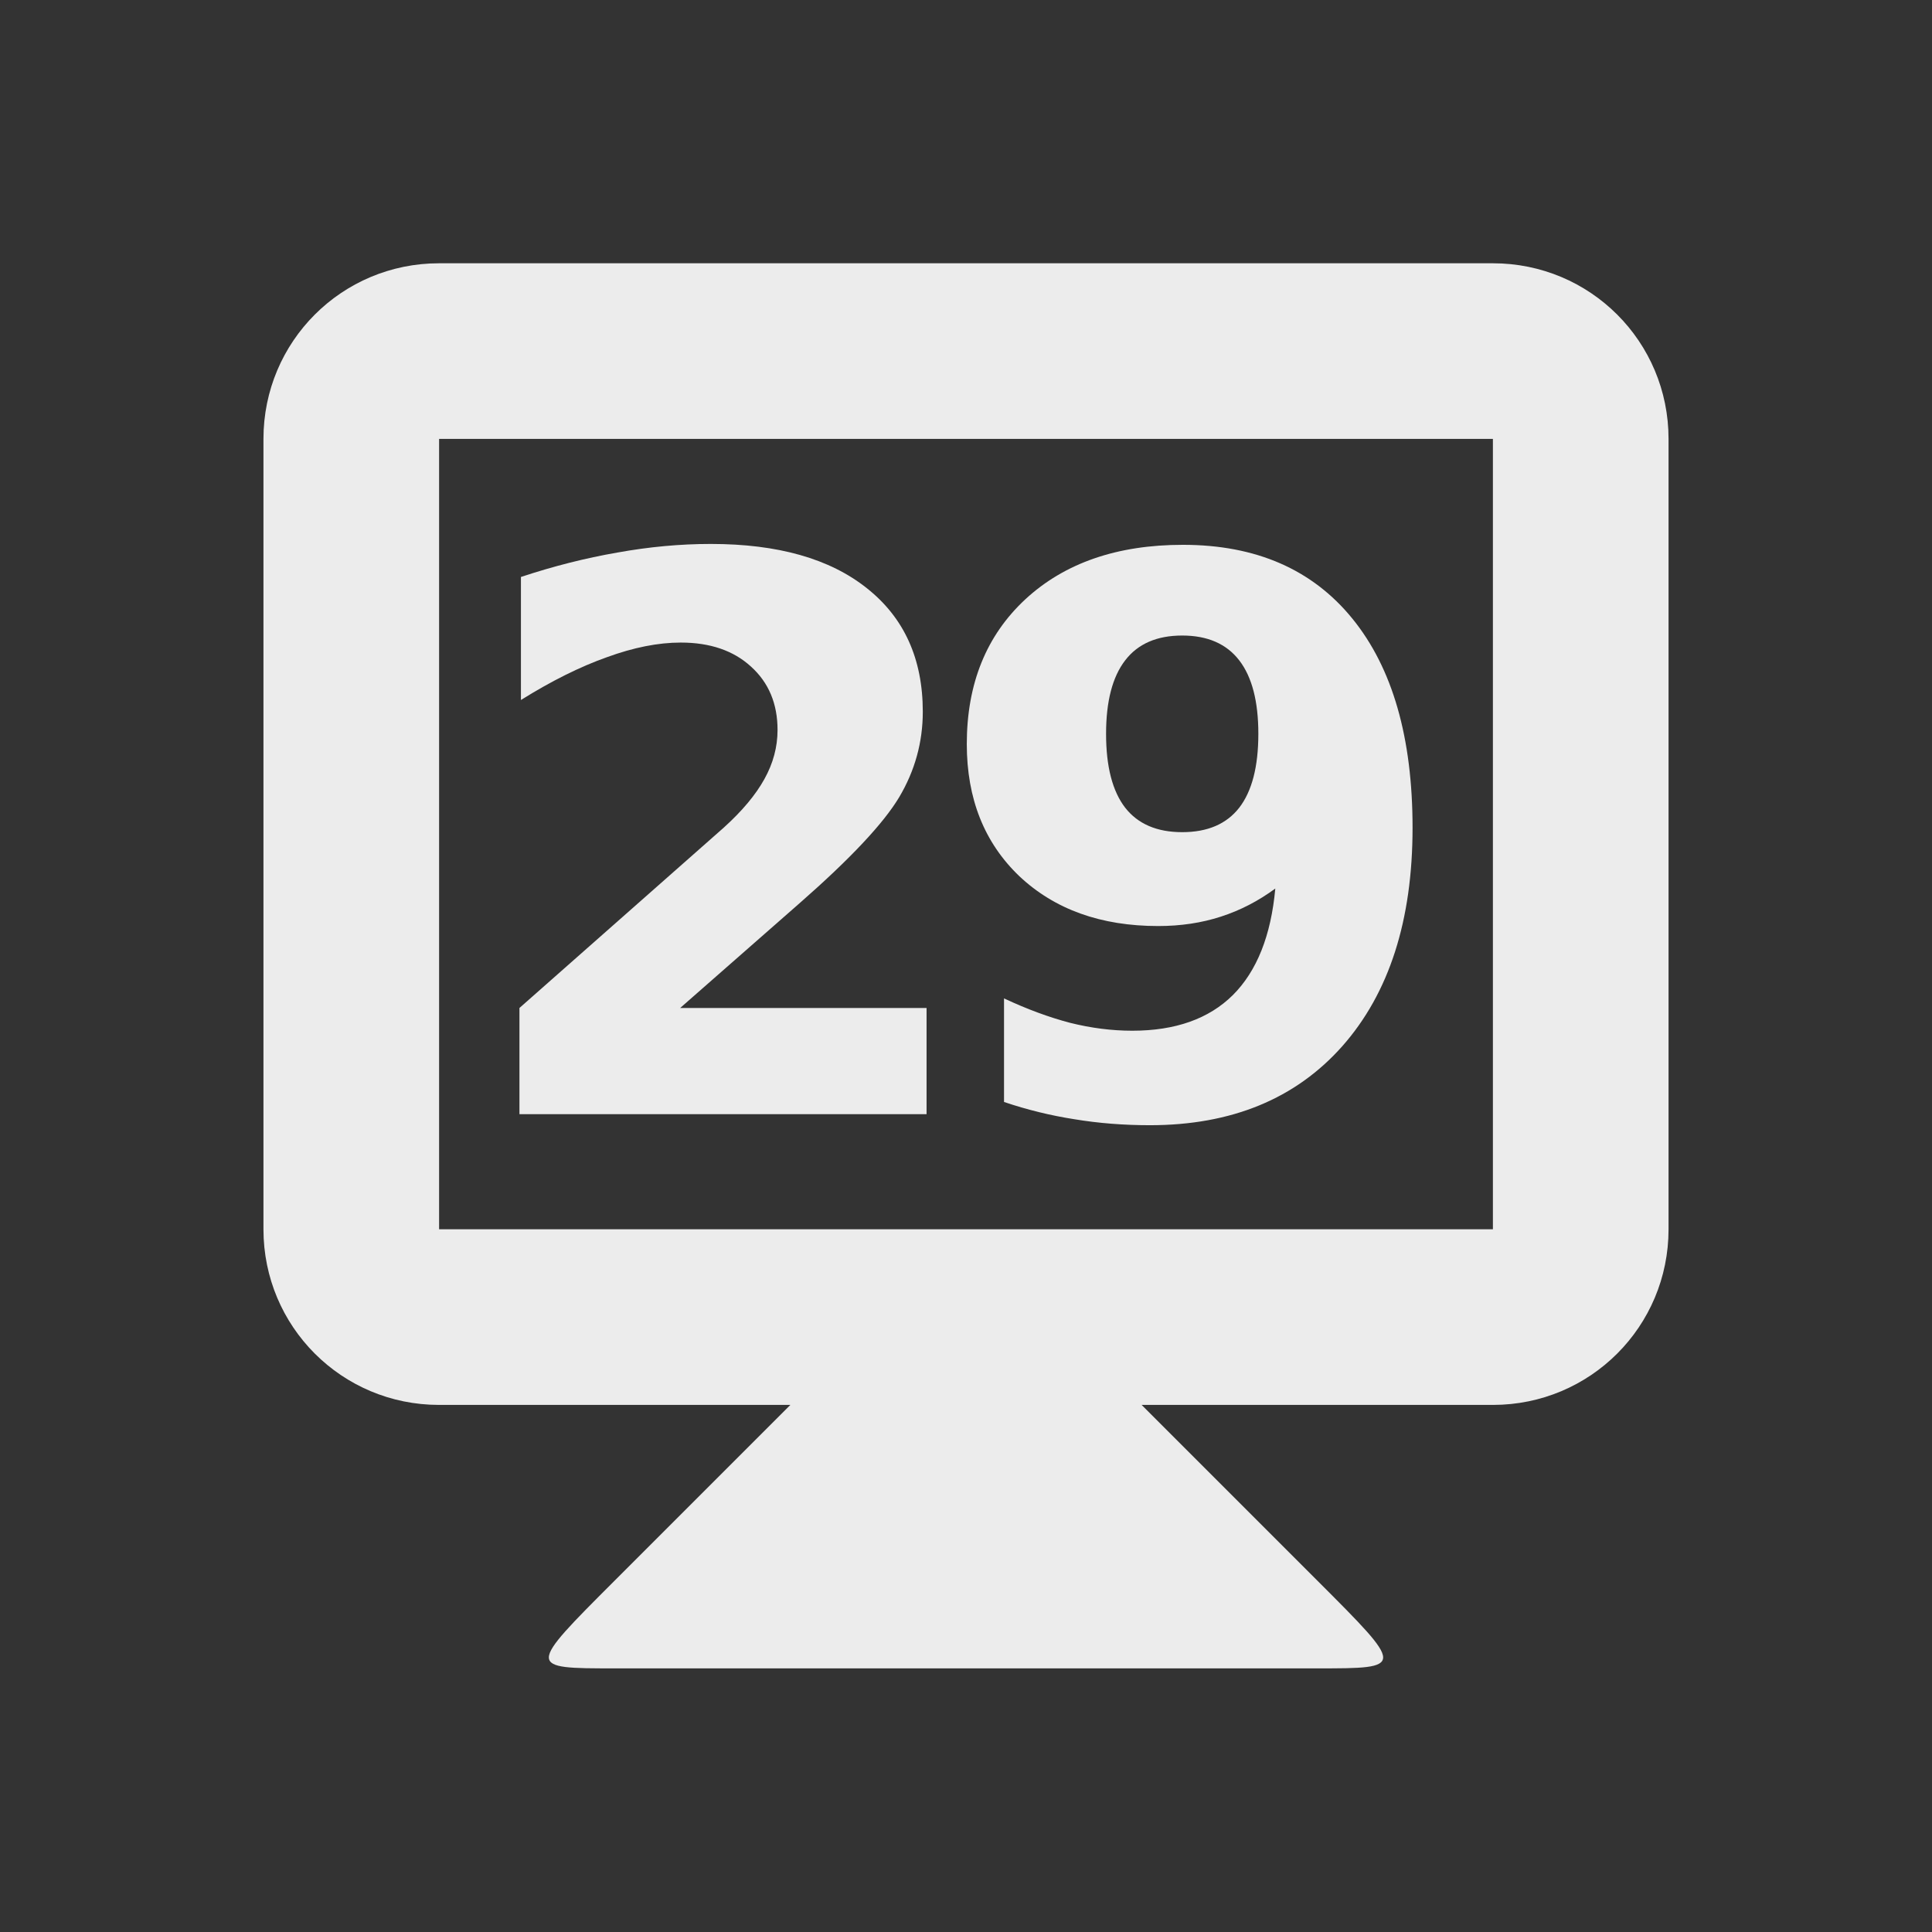
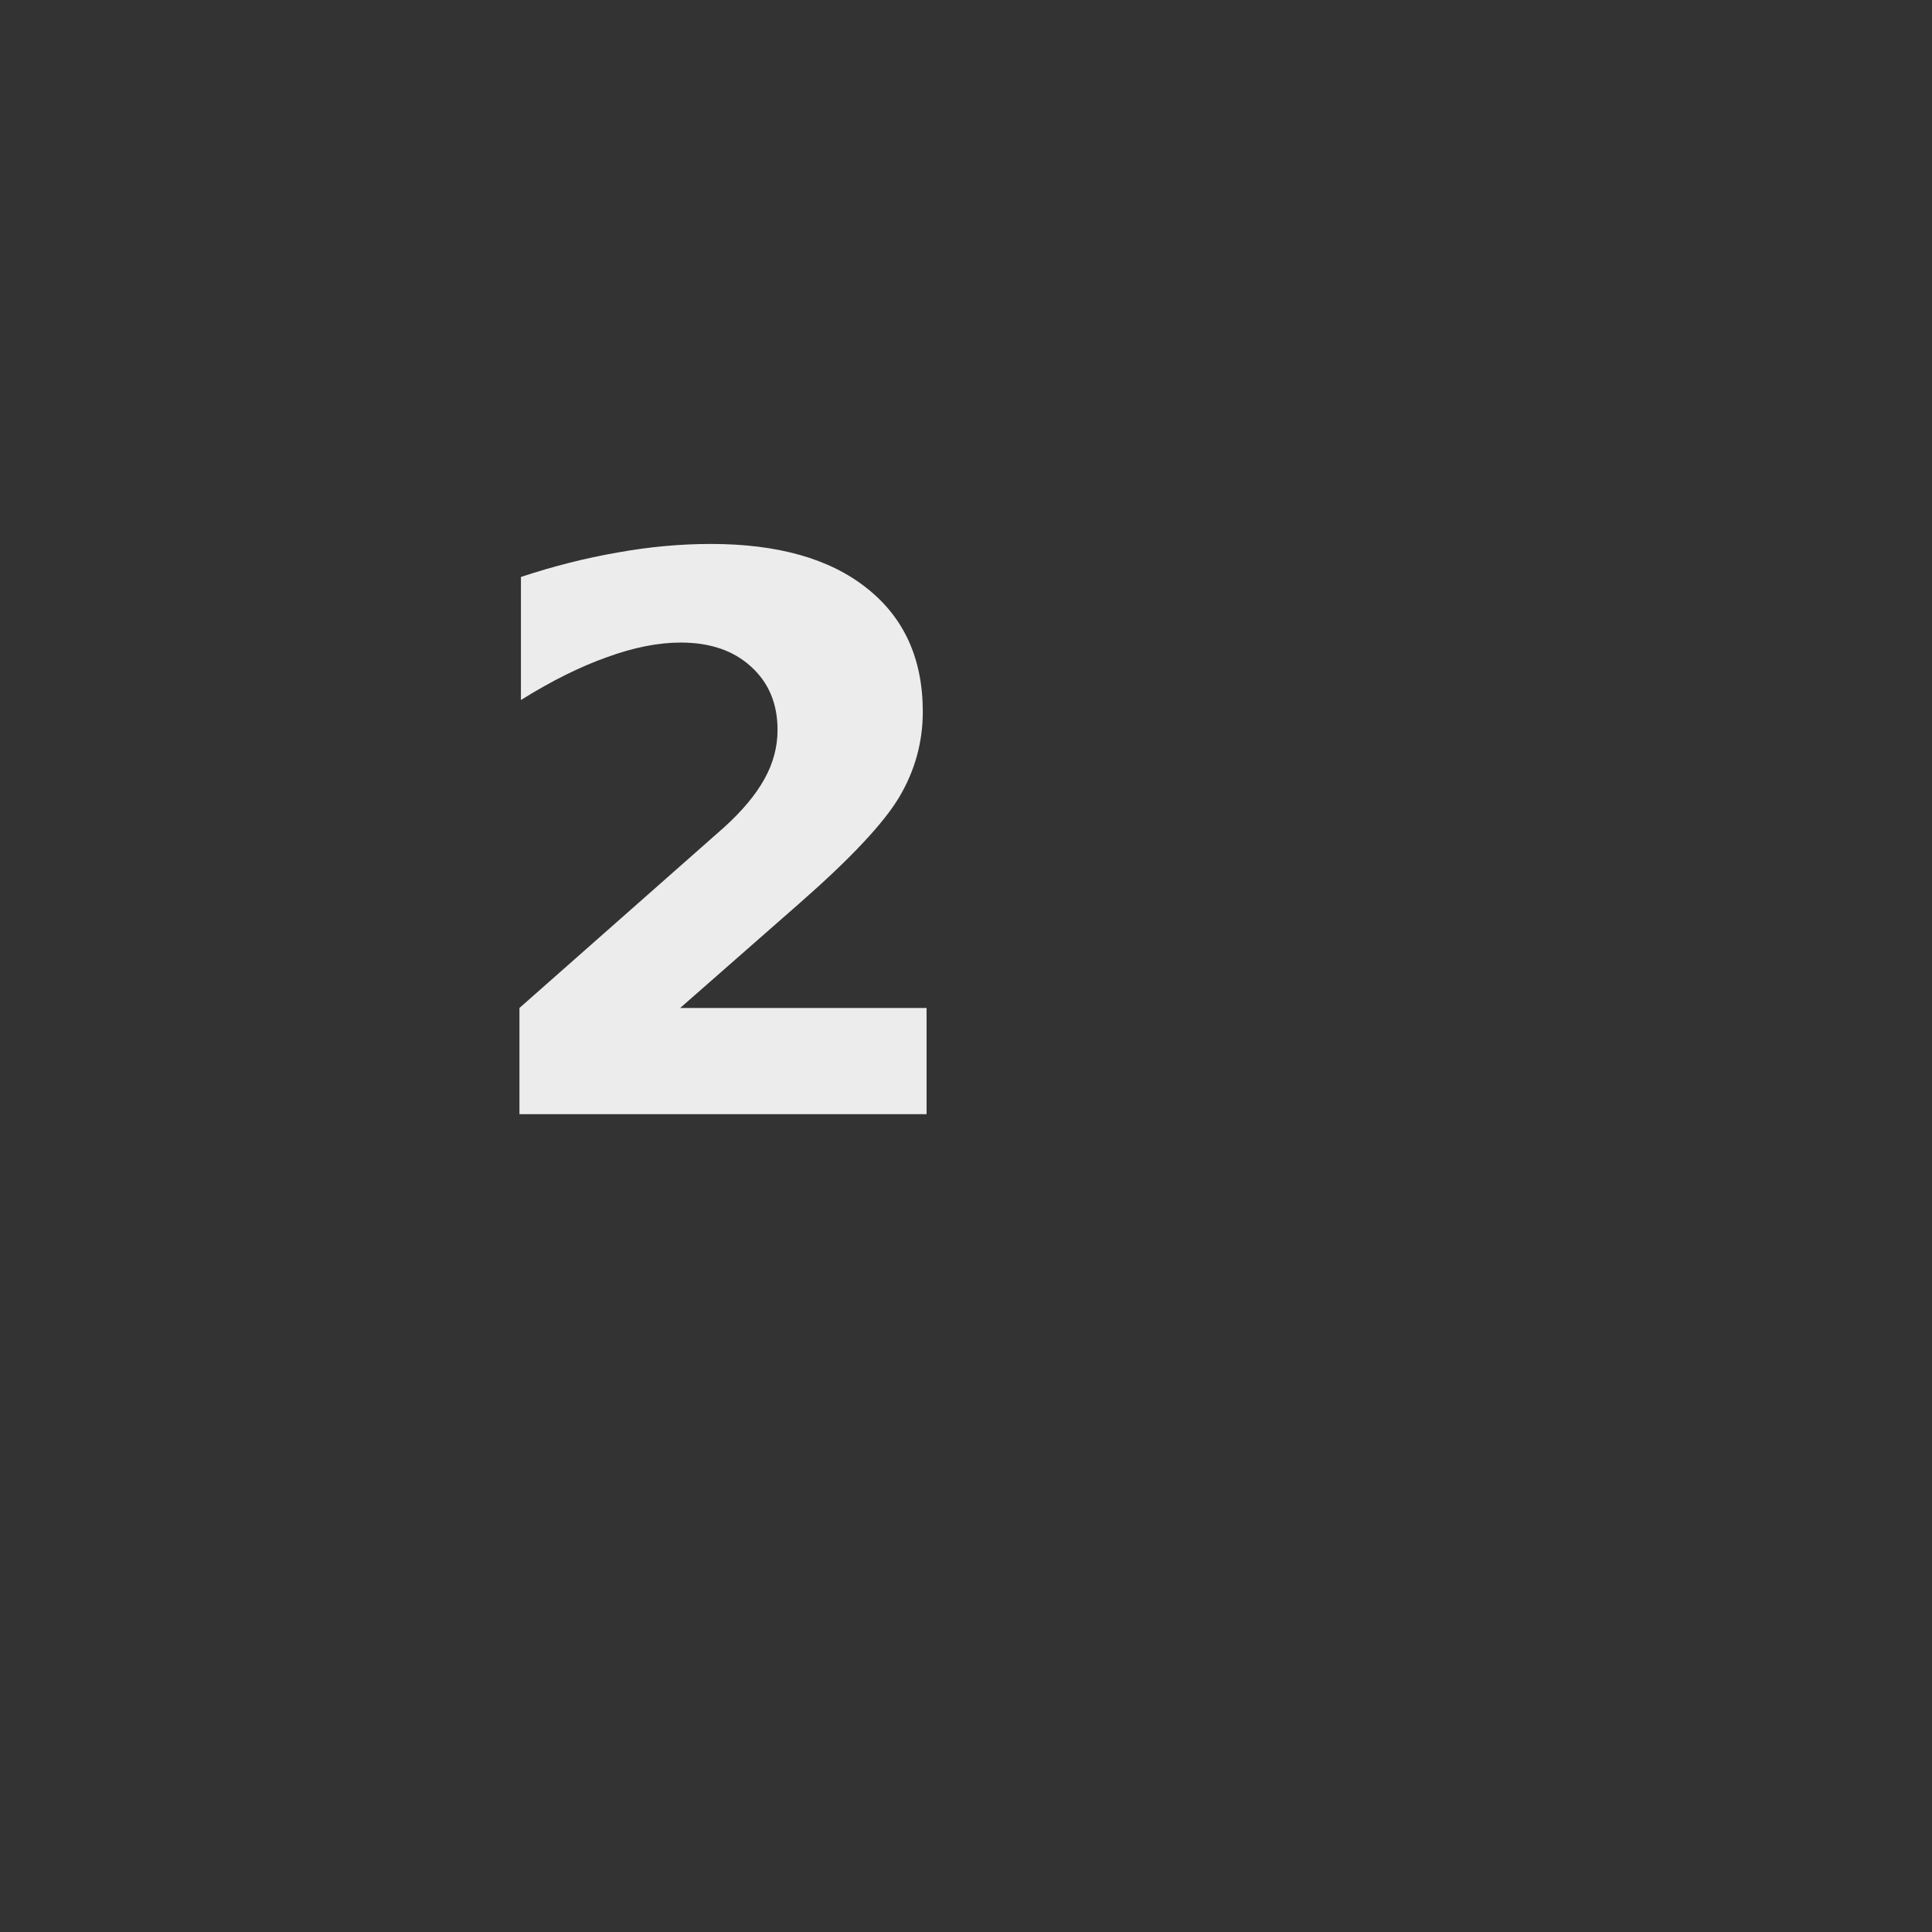
<svg xmlns="http://www.w3.org/2000/svg" viewBox="0 0 22 22">
  <rect x="0" y="0" width="22" height="22" fill="#333333" stroke="none" />
  <g transform="translate(0,-1030.862)">
-     <path d="m 9 1046.86 -2 2 c -1 1 -1 1 0 1 l 8 0 c 1 0 1 0 0 -1 l -2 -2 0 -1 -4 0 z" style="fill:#ececec;fill-opacity:1;stroke:none" />
-     <path d="m 5 1033.86 c -1.108 0 -2 0.892 -2 2 l 0 9 c 0 1.108 0.892 2 2 2 l 12 0 c 1.108 0 2 -0.892 2 -2 l 0 -9 c 0 -1.108 -0.892 -2 -2 -2 l -12 0 z m 0 2 12 0 0 9 -12 0 0 -9 z" style="fill:#ececec;fill-opacity:1;stroke:none" />
    <g transform="translate(-0.068,0)" style="fill:#ececec;fill-opacity:1;stroke:none">
      <path d="m 7.812 1042.34 2.807 0 0 1.209 -4.636 0 0 -1.209 2.328 -2.055 q 0.312 -0.282 0.461 -0.551 0.15 -0.269 0.15 -0.56 0 -0.449 -0.303 -0.722 -0.299 -0.273 -0.799 -0.273 -0.385 0 -0.842 0.167 -0.457 0.162 -0.978 0.487 l 0 -1.401 q 0.555 -0.184 1.098 -0.278 0.543 -0.098 1.064 -0.098 1.145 0 1.777 0.504 0.637 0.504 0.637 1.406 0 0.521 -0.269 0.974 -0.269 0.449 -1.132 1.205 l -1.363 1.196 z" />
-       <path d="m 11.501 1043.41 0 -1.179 q 0.393 0.184 0.752 0.278 0.359 0.09 0.709 0.09 0.735 0 1.145 -0.406 0.41 -0.41 0.483 -1.213 -0.291 0.214 -0.62 0.32 -0.329 0.107 -0.714 0.107 -0.978 0 -1.581 -0.568 -0.598 -0.572 -0.598 -1.504 0 -1.03 0.667 -1.649 0.671 -0.62 1.794 -0.62 1.248 0 1.931 0.842 0.684 0.842 0.684 2.38 0 1.581 -0.799 2.486 -0.799 0.901 -2.192 0.901 -0.449 0 -0.859 -0.068 -0.41 -0.064 -0.803 -0.197 z m 2.029 -3.072 q 0.432 0 0.649 -0.278 0.218 -0.282 0.218 -0.842 0 -0.555 -0.218 -0.837 -0.218 -0.282 -0.649 -0.282 -0.432 0 -0.649 0.282 -0.218 0.282 -0.218 0.837 0 0.56 0.218 0.842 0.218 0.278 0.649 0.278 z" />
    </g>
  </g>
</svg>